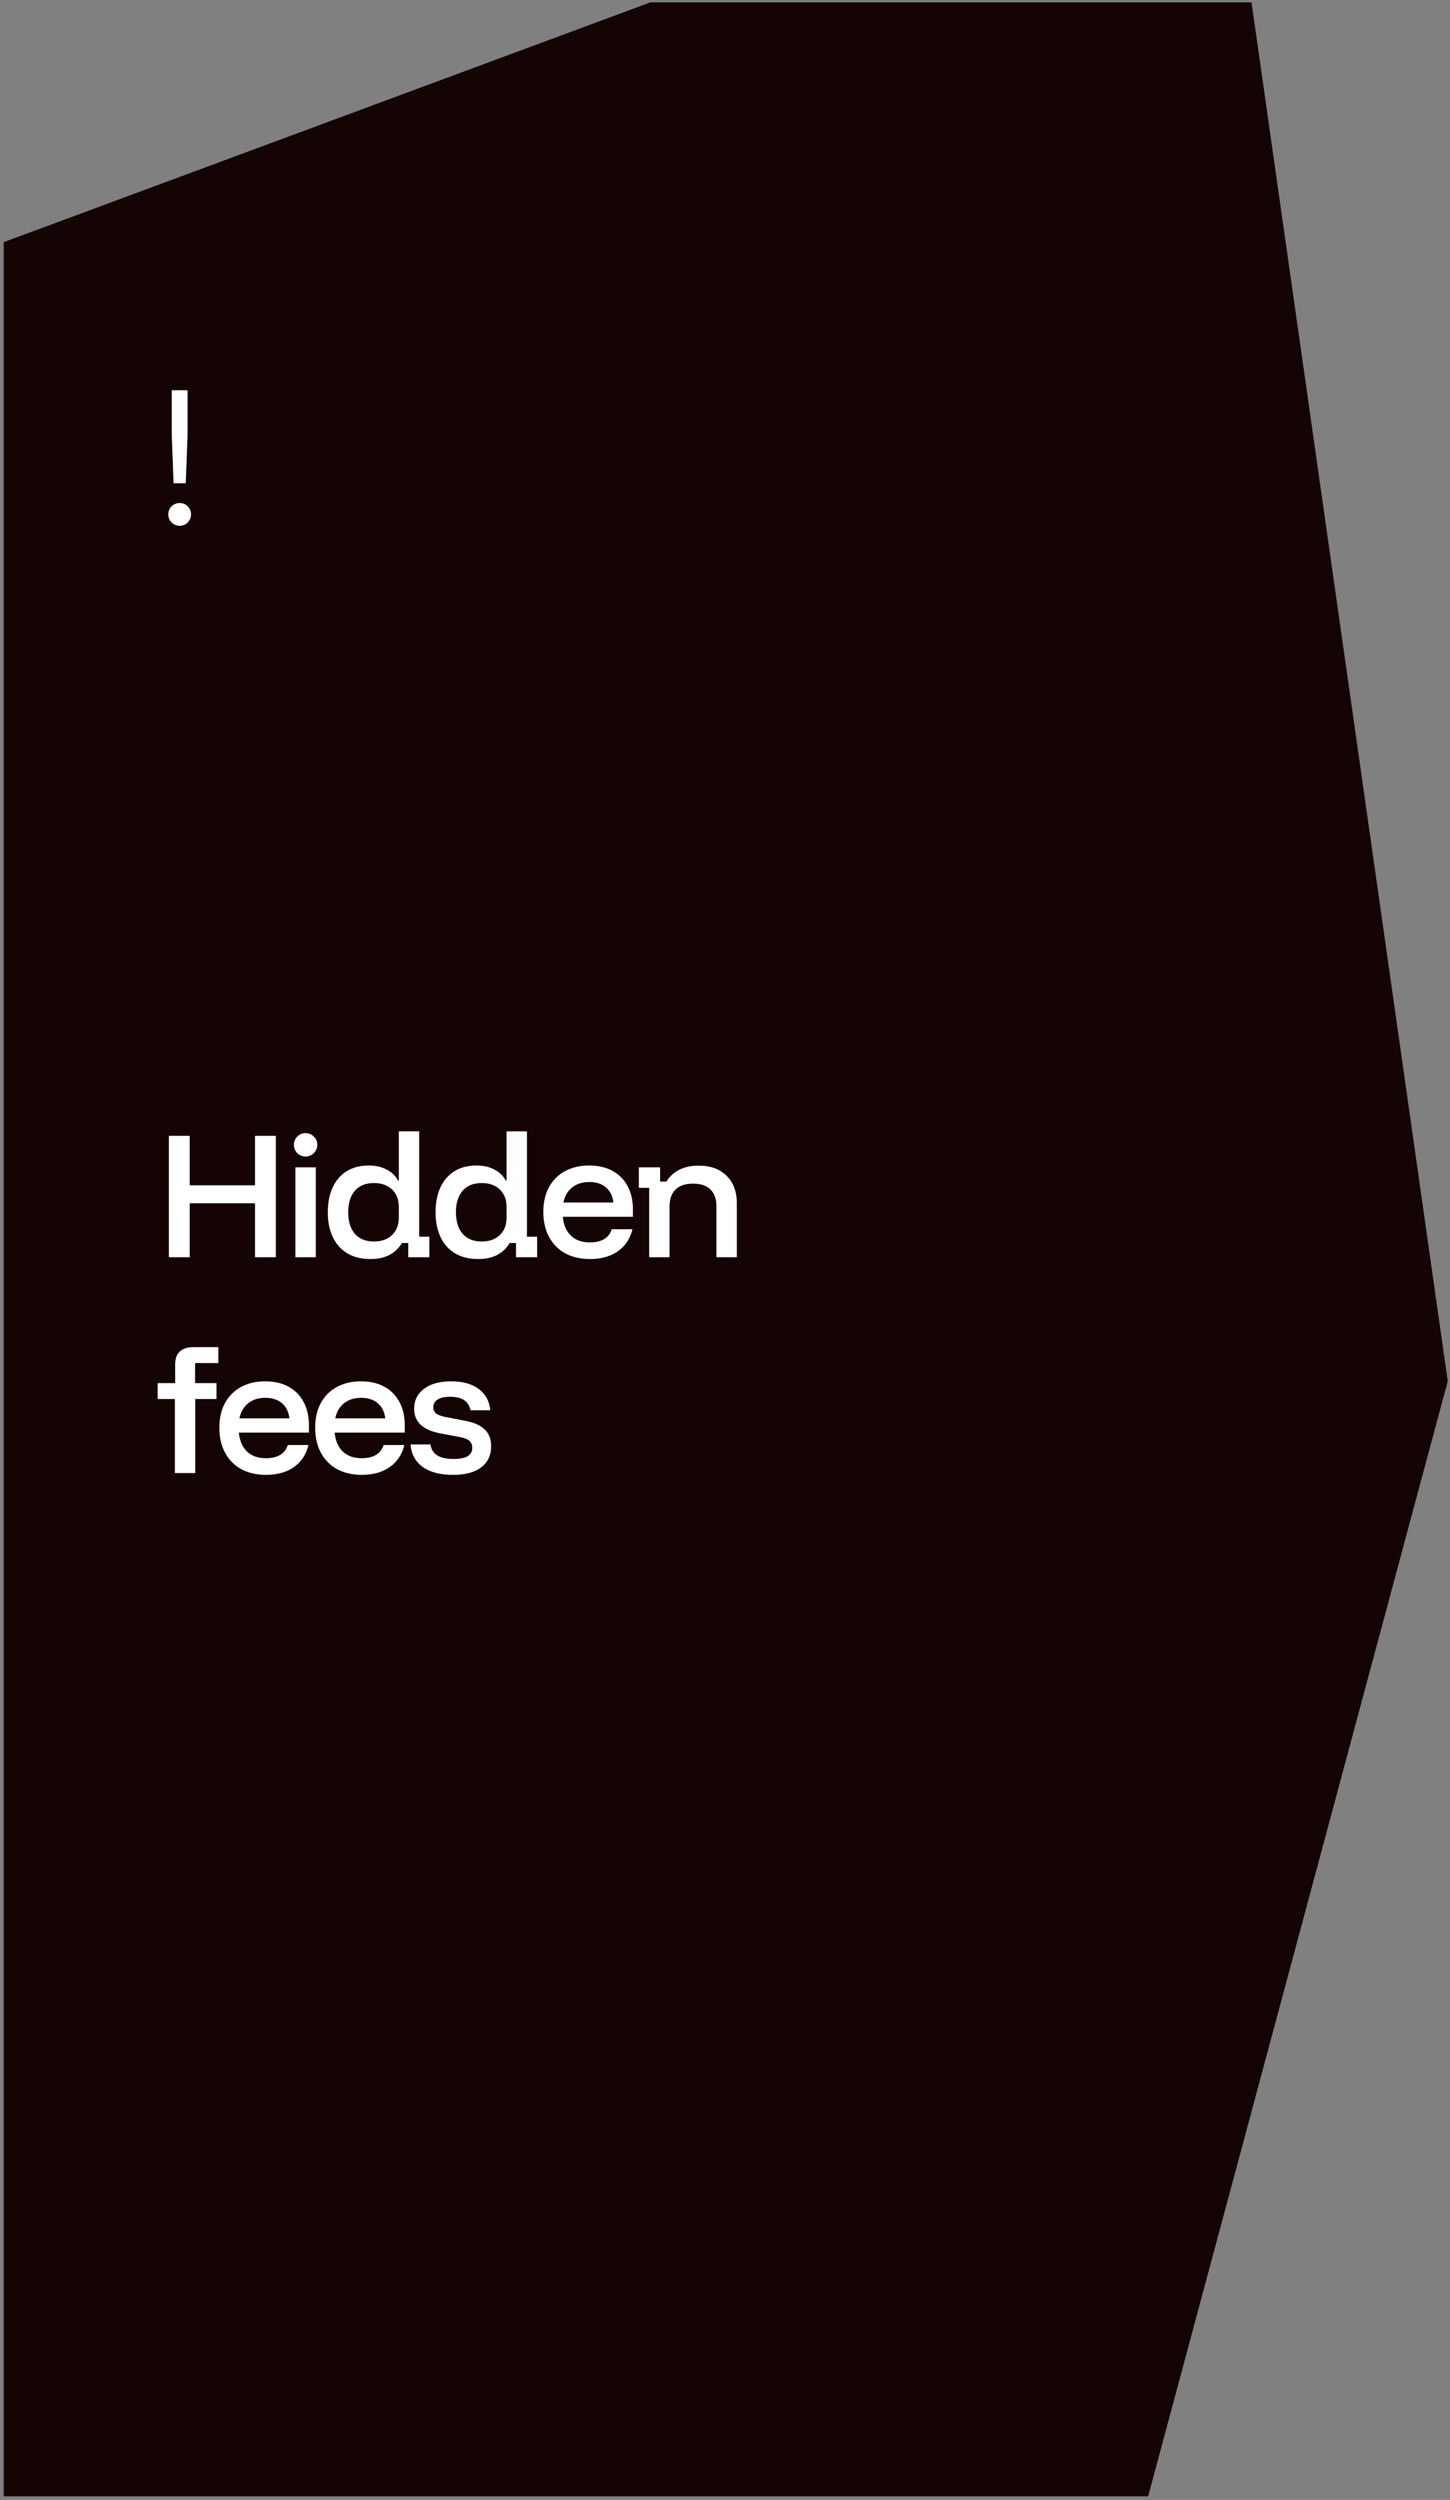
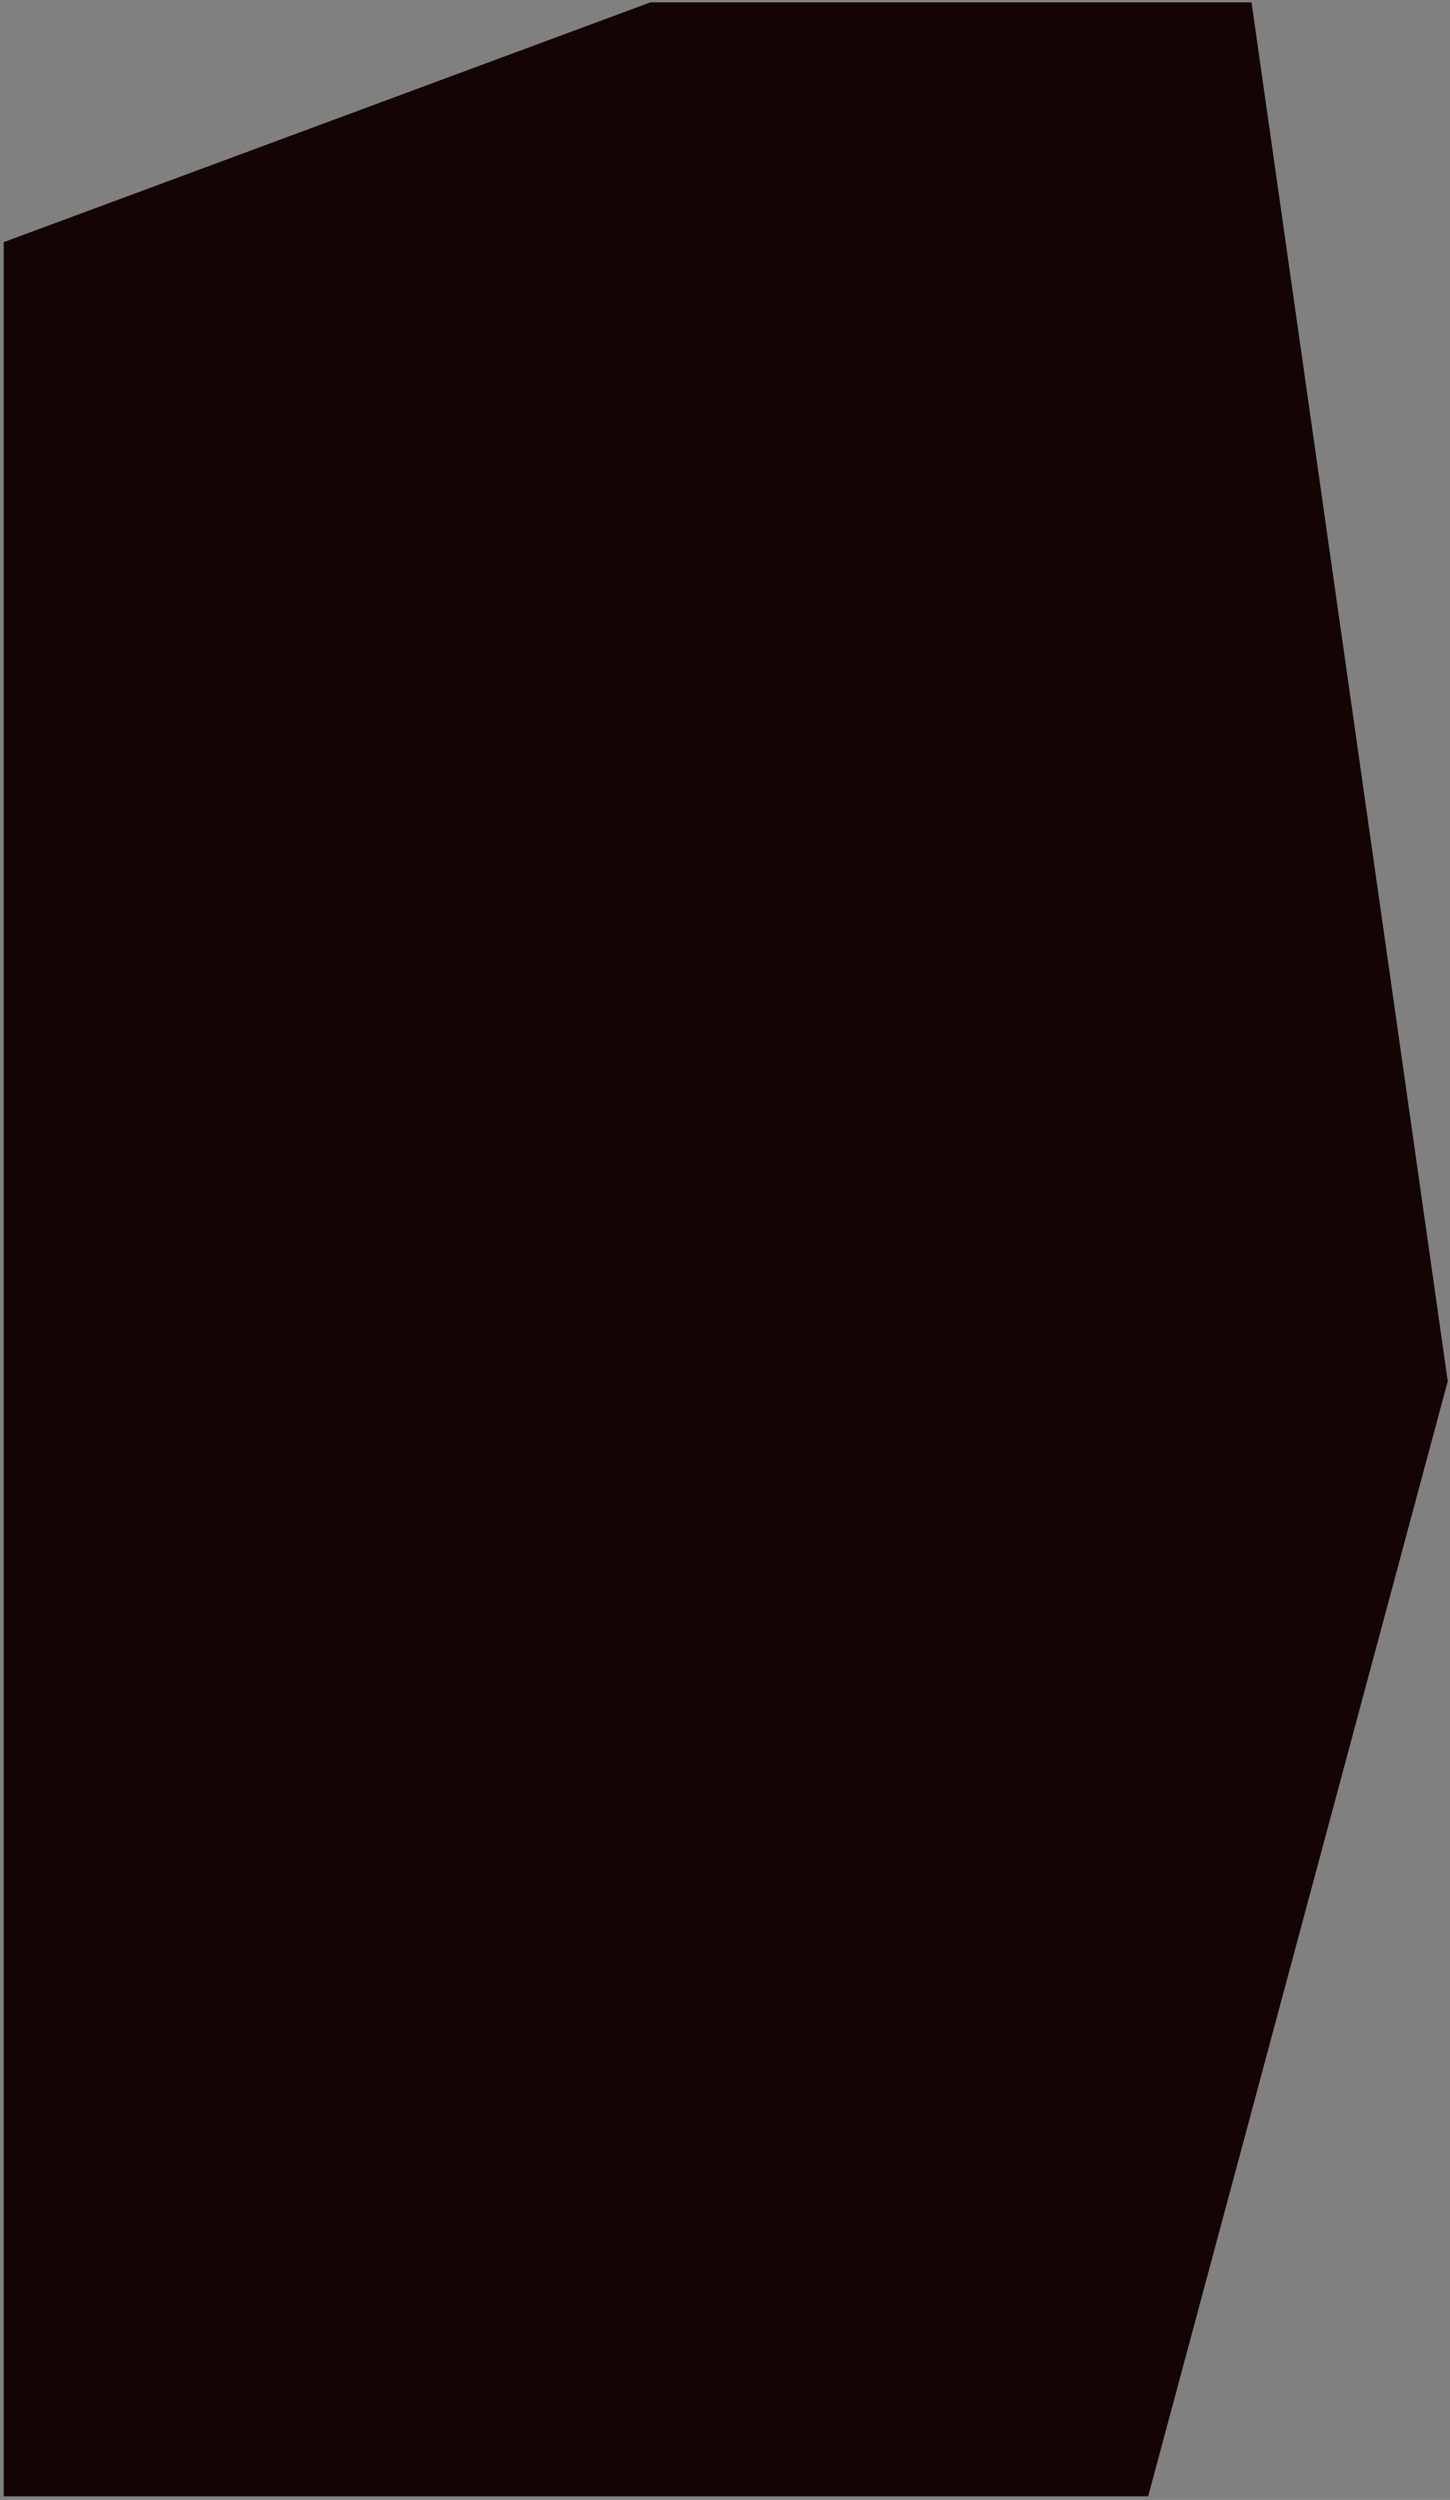
<svg xmlns="http://www.w3.org/2000/svg" width="242" height="417" viewBox="0 0 242 417" fill="none">
  <rect x="0" y="0" width="242" height="417" fill="#808080" stroke="none" />
  <path d="M191.624 416.392H0.624V40.392L108.554 0.392H208.874L241.624 230.392L191.624 416.392Z" fill="#140404" />
-   <path d="M28.186 209.714V189.464H31.661V197.714H42.561V189.464H46.036V209.714H42.561V200.714H31.661V209.714H28.186ZM49.306 209.714V194.714H52.706V209.714H49.306ZM51.006 192.914C50.473 192.914 50.015 192.73 49.631 192.364C49.248 191.98 49.056 191.514 49.056 190.964C49.056 190.43 49.24 189.972 49.606 189.589C49.99 189.205 50.456 189.014 51.006 189.014C51.54 189.014 51.998 189.205 52.381 189.589C52.765 189.955 52.956 190.414 52.956 190.964C52.956 191.497 52.765 191.955 52.381 192.339C52.015 192.722 51.556 192.914 51.006 192.914ZM61.835 210.014C60.318 210.014 59.026 209.697 57.96 209.064C56.893 208.414 56.085 207.505 55.535 206.339C54.985 205.172 54.71 203.797 54.71 202.214C54.71 200.63 54.977 199.255 55.51 198.089C56.06 196.905 56.843 195.997 57.86 195.364C58.893 194.73 60.118 194.414 61.535 194.414C62.702 194.414 63.702 194.639 64.535 195.089C65.368 195.522 66.01 196.147 66.46 196.964H66.56V188.714H69.96V206.289H71.66V209.714H68.135V207.339H67.085C66.568 208.205 65.868 208.872 64.985 209.339C64.118 209.789 63.068 210.014 61.835 210.014ZM62.41 207.089C63.676 207.089 64.685 206.73 65.435 206.014C66.185 205.297 66.56 204.33 66.56 203.114V201.314C66.56 200.097 66.185 199.13 65.435 198.414C64.685 197.697 63.676 197.339 62.41 197.339C61.026 197.339 59.96 197.772 59.21 198.639C58.477 199.505 58.11 200.697 58.11 202.214C58.11 203.73 58.477 204.922 59.21 205.789C59.96 206.655 61.026 207.089 62.41 207.089ZM79.819 210.014C78.302 210.014 77.011 209.697 75.944 209.064C74.877 208.414 74.069 207.505 73.519 206.339C72.969 205.172 72.694 203.797 72.694 202.214C72.694 200.63 72.961 199.255 73.494 198.089C74.044 196.905 74.828 195.997 75.844 195.364C76.877 194.73 78.103 194.414 79.519 194.414C80.686 194.414 81.686 194.639 82.519 195.089C83.353 195.522 83.994 196.147 84.444 196.964H84.544V188.714H87.944V206.289H89.644V209.714H86.119V207.339H85.069C84.552 208.205 83.853 208.872 82.969 209.339C82.103 209.789 81.052 210.014 79.819 210.014ZM80.394 207.089C81.661 207.089 82.669 206.73 83.419 206.014C84.169 205.297 84.544 204.33 84.544 203.114V201.314C84.544 200.097 84.169 199.13 83.419 198.414C82.669 197.697 81.661 197.339 80.394 197.339C79.011 197.339 77.944 197.772 77.194 198.639C76.461 199.505 76.094 200.697 76.094 202.214C76.094 203.73 76.461 204.922 77.194 205.789C77.944 206.655 79.011 207.089 80.394 207.089ZM98.479 210.014C96.895 210.014 95.512 209.697 94.329 209.064C93.162 208.414 92.262 207.497 91.629 206.314C90.995 205.13 90.679 203.747 90.679 202.164C90.679 200.58 90.987 199.214 91.604 198.064C92.237 196.897 93.129 195.997 94.279 195.364C95.429 194.73 96.787 194.414 98.354 194.414C99.854 194.414 101.145 194.714 102.229 195.314C103.312 195.897 104.145 196.739 104.729 197.839C105.329 198.922 105.629 200.214 105.629 201.714V202.964H93.929C94.062 204.33 94.52 205.389 95.304 206.139C96.087 206.872 97.137 207.239 98.454 207.239C99.42 207.239 100.212 207.055 100.829 206.689C101.445 206.322 101.87 205.772 102.104 205.039H105.554C105.187 206.605 104.379 207.83 103.129 208.714C101.895 209.58 100.345 210.014 98.479 210.014ZM94.029 200.589H102.379C102.245 199.489 101.829 198.647 101.129 198.064C100.429 197.464 99.504 197.164 98.354 197.164C97.204 197.164 96.254 197.464 95.504 198.064C94.754 198.647 94.262 199.489 94.029 200.589ZM108.346 209.714V198.139H106.621V194.714H110.171V197.089H111.221C111.754 196.239 112.462 195.589 113.346 195.139C114.246 194.672 115.329 194.439 116.596 194.439C118.596 194.439 120.154 195.005 121.271 196.139C122.404 197.255 122.971 198.755 122.971 200.639V209.714H119.571V201.239C119.571 200.005 119.237 199.064 118.571 198.414C117.921 197.764 116.954 197.439 115.671 197.439C114.387 197.439 113.412 197.764 112.746 198.414C112.079 199.064 111.746 200.005 111.746 201.239V209.714H108.346ZM29.186 245.714V233.364H26.311V230.714H29.236V227.589C29.236 226.622 29.494 225.905 30.011 225.439C30.544 224.955 31.277 224.714 32.211 224.714H36.436V227.364H32.561V230.714H36.136V233.364H32.586V245.714H29.186ZM44.408 246.014C42.825 246.014 41.442 245.697 40.258 245.064C39.092 244.414 38.192 243.497 37.558 242.314C36.925 241.13 36.608 239.747 36.608 238.164C36.608 236.58 36.917 235.214 37.533 234.064C38.167 232.897 39.058 231.997 40.208 231.364C41.358 230.73 42.717 230.414 44.283 230.414C45.783 230.414 47.075 230.714 48.158 231.314C49.242 231.897 50.075 232.739 50.658 233.839C51.258 234.922 51.558 236.214 51.558 237.714V238.964H39.858C39.992 240.33 40.45 241.389 41.233 242.139C42.017 242.872 43.067 243.239 44.383 243.239C45.35 243.239 46.142 243.055 46.758 242.689C47.375 242.322 47.8 241.772 48.033 241.039H51.483C51.117 242.605 50.308 243.83 49.058 244.714C47.825 245.58 46.275 246.014 44.408 246.014ZM39.958 236.589H48.308C48.175 235.489 47.758 234.647 47.058 234.064C46.358 233.464 45.433 233.164 44.283 233.164C43.133 233.164 42.183 233.464 41.433 234.064C40.683 234.647 40.192 235.489 39.958 236.589ZM60.4 246.014C58.817 246.014 57.434 245.697 56.25 245.064C55.084 244.414 54.184 243.497 53.55 242.314C52.917 241.13 52.6 239.747 52.6 238.164C52.6 236.58 52.909 235.214 53.525 234.064C54.159 232.897 55.05 231.997 56.2 231.364C57.35 230.73 58.709 230.414 60.275 230.414C61.775 230.414 63.067 230.714 64.15 231.314C65.234 231.897 66.067 232.739 66.65 233.839C67.25 234.922 67.55 236.214 67.55 237.714V238.964H55.85C55.984 240.33 56.442 241.389 57.225 242.139C58.009 242.872 59.059 243.239 60.375 243.239C61.342 243.239 62.134 243.055 62.75 242.689C63.367 242.322 63.792 241.772 64.025 241.039H67.475C67.109 242.605 66.3 243.83 65.05 244.714C63.817 245.58 62.267 246.014 60.4 246.014ZM55.95 236.589H64.3C64.167 235.489 63.75 234.647 63.05 234.064C62.35 233.464 61.425 233.164 60.275 233.164C59.125 233.164 58.175 233.464 57.425 234.064C56.675 234.647 56.184 235.489 55.95 236.589ZM75.593 246.014C73.459 246.014 71.776 245.572 70.543 244.689C69.309 243.789 68.634 242.539 68.518 240.939H71.843C71.959 241.755 72.334 242.364 72.968 242.764C73.601 243.164 74.518 243.364 75.718 243.364C77.784 243.364 78.818 242.747 78.818 241.514C78.818 241.014 78.659 240.622 78.343 240.339C78.026 240.055 77.501 239.847 76.768 239.714L73.443 239.089C70.559 238.539 69.118 237.172 69.118 234.989C69.118 233.589 69.668 232.48 70.768 231.664C71.868 230.83 73.376 230.414 75.293 230.414C77.226 230.414 78.759 230.839 79.893 231.689C81.043 232.539 81.684 233.722 81.818 235.239H78.543C78.359 234.472 77.993 233.905 77.443 233.539C76.909 233.172 76.134 232.989 75.118 232.989C74.218 232.989 73.526 233.139 73.043 233.439C72.559 233.739 72.318 234.172 72.318 234.739C72.318 235.155 72.468 235.497 72.768 235.764C73.084 236.014 73.576 236.205 74.243 236.339L77.593 236.989C79.109 237.272 80.218 237.764 80.918 238.464C81.618 239.147 81.968 240.072 81.968 241.239C81.968 242.739 81.418 243.914 80.318 244.764C79.218 245.597 77.643 246.014 75.593 246.014Z" fill="white" />
-   <path d="M28.968 80.607L28.666 72.549V65.097H31.306V72.522L31.003 80.607H28.968ZM29.986 87.702C29.472 87.702 29.023 87.518 28.638 87.152C28.271 86.767 28.088 86.317 28.088 85.804C28.088 85.272 28.271 84.823 28.638 84.457C29.023 84.09 29.472 83.907 29.986 83.907C30.517 83.907 30.966 84.09 31.333 84.457C31.7 84.823 31.883 85.272 31.883 85.804C31.883 86.317 31.7 86.767 31.333 87.152C30.966 87.518 30.517 87.702 29.986 87.702Z" fill="white" />
</svg>